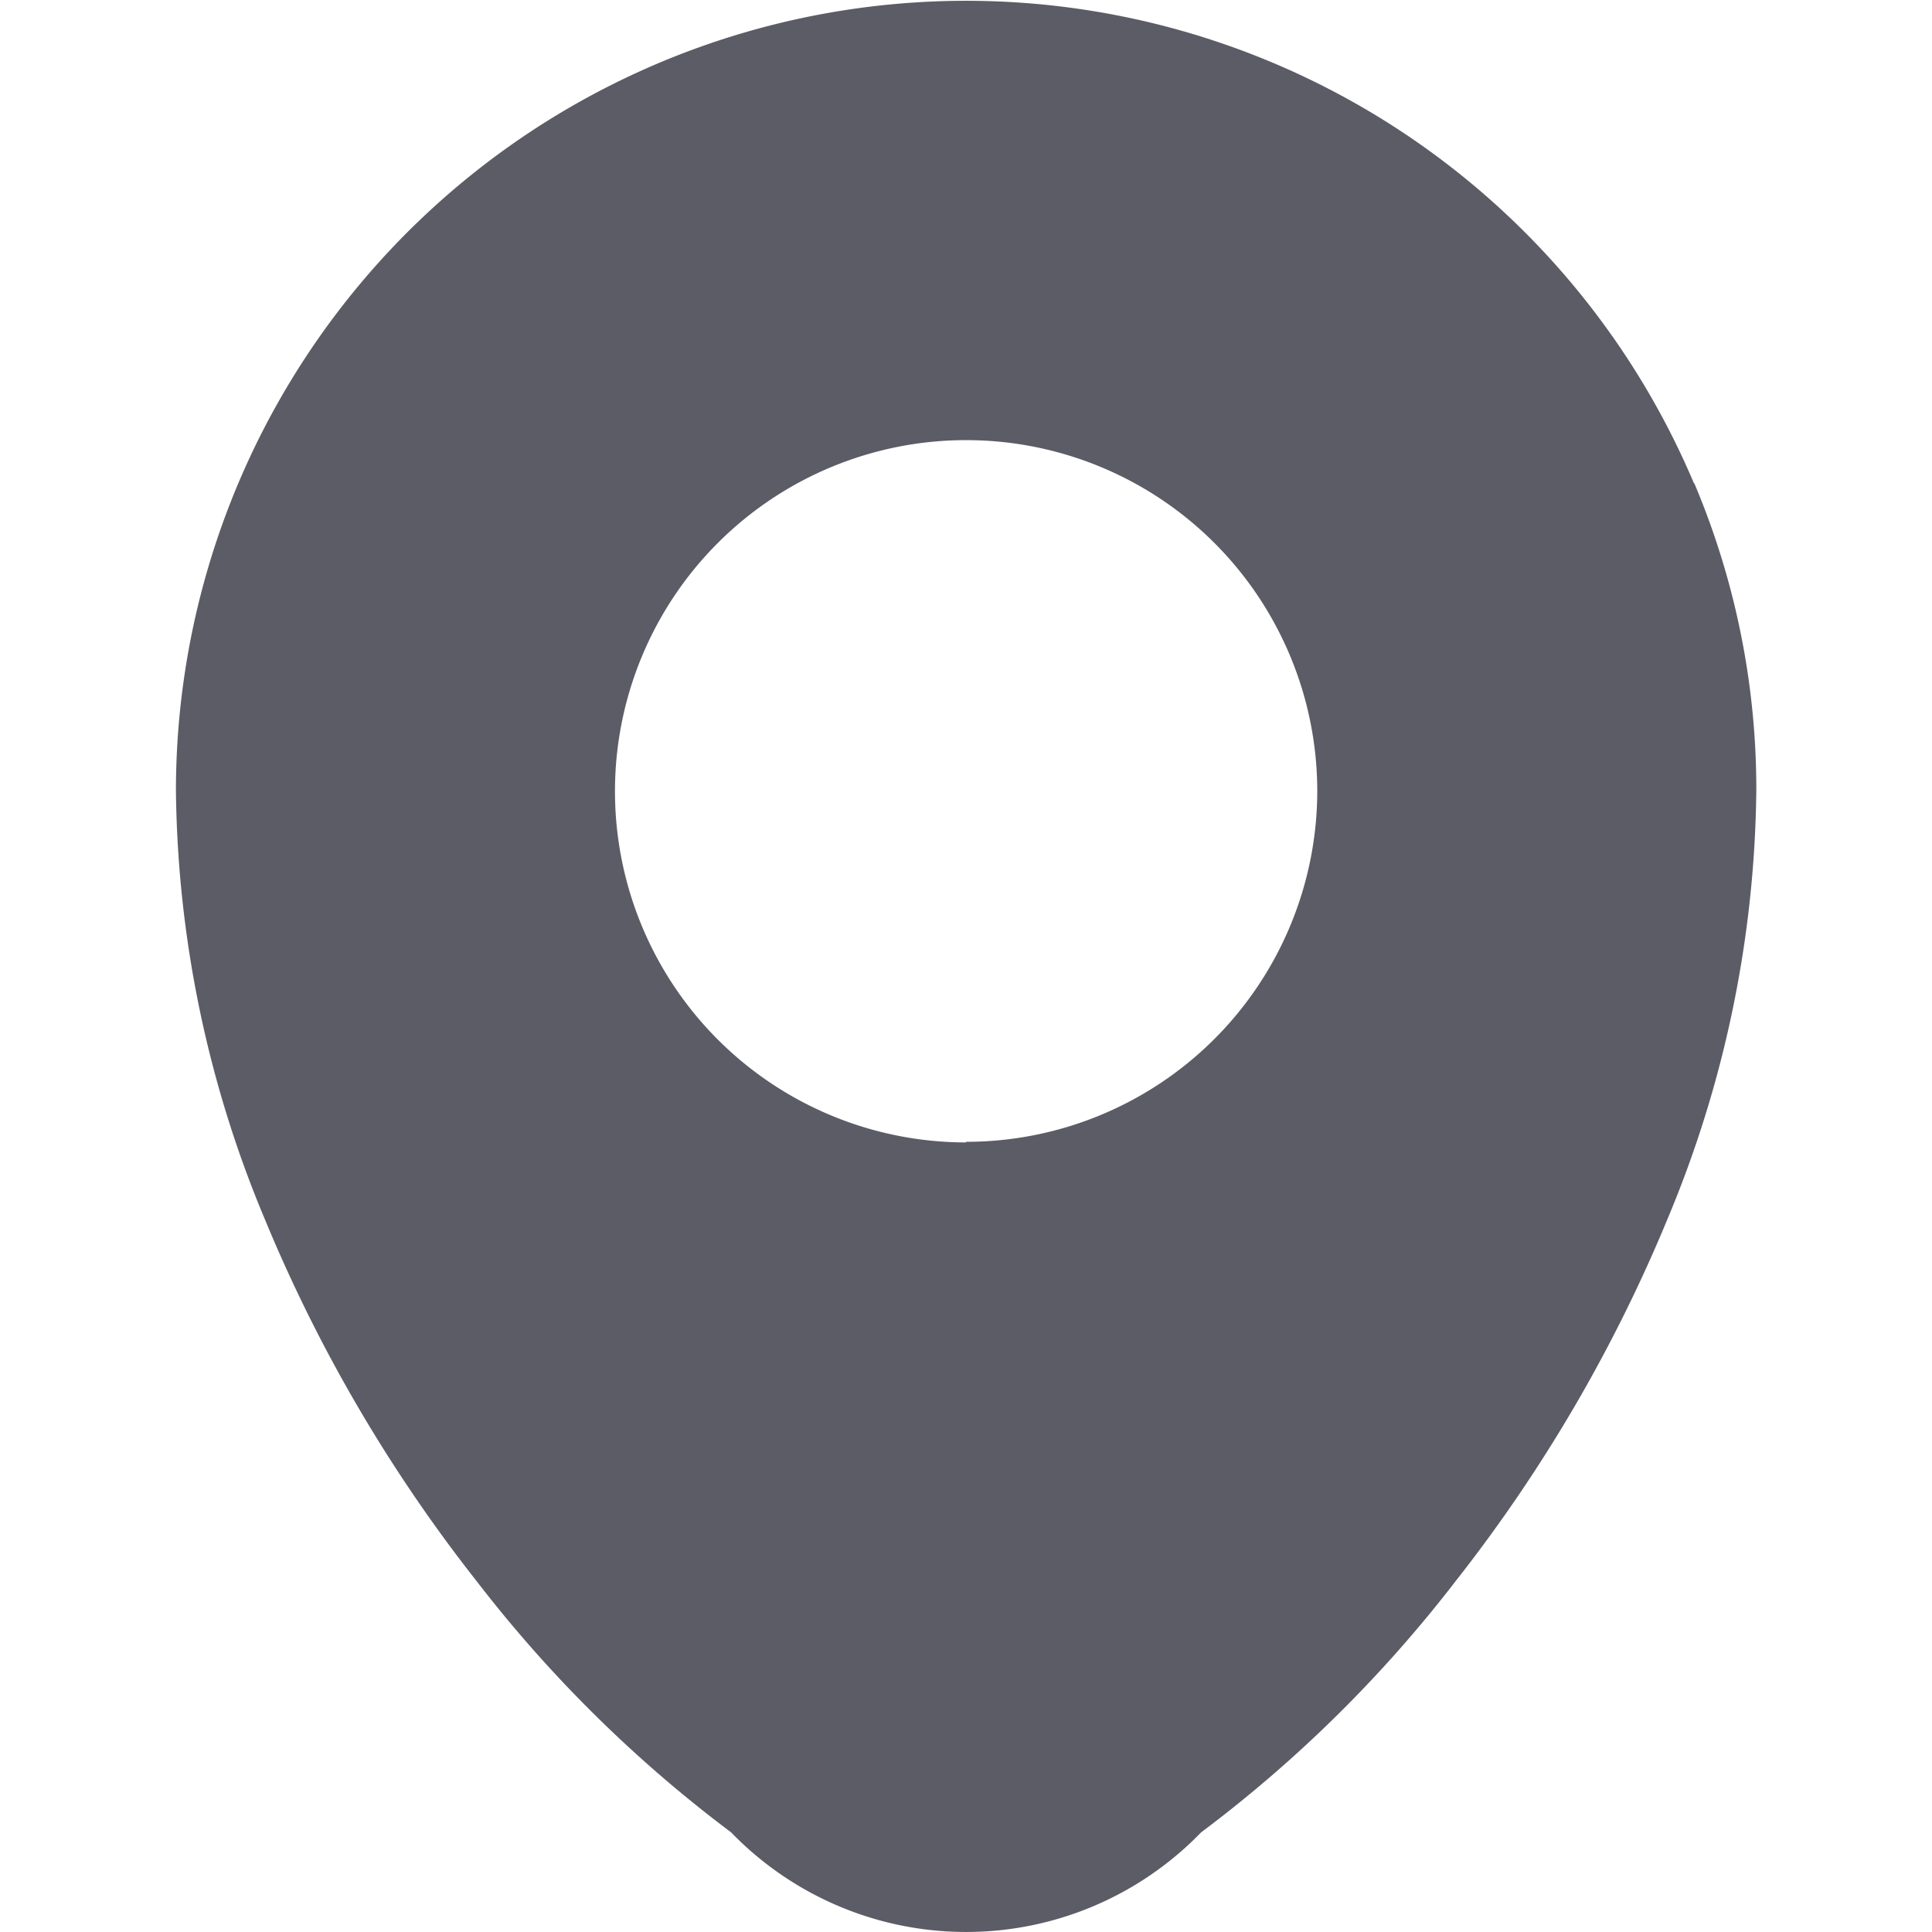
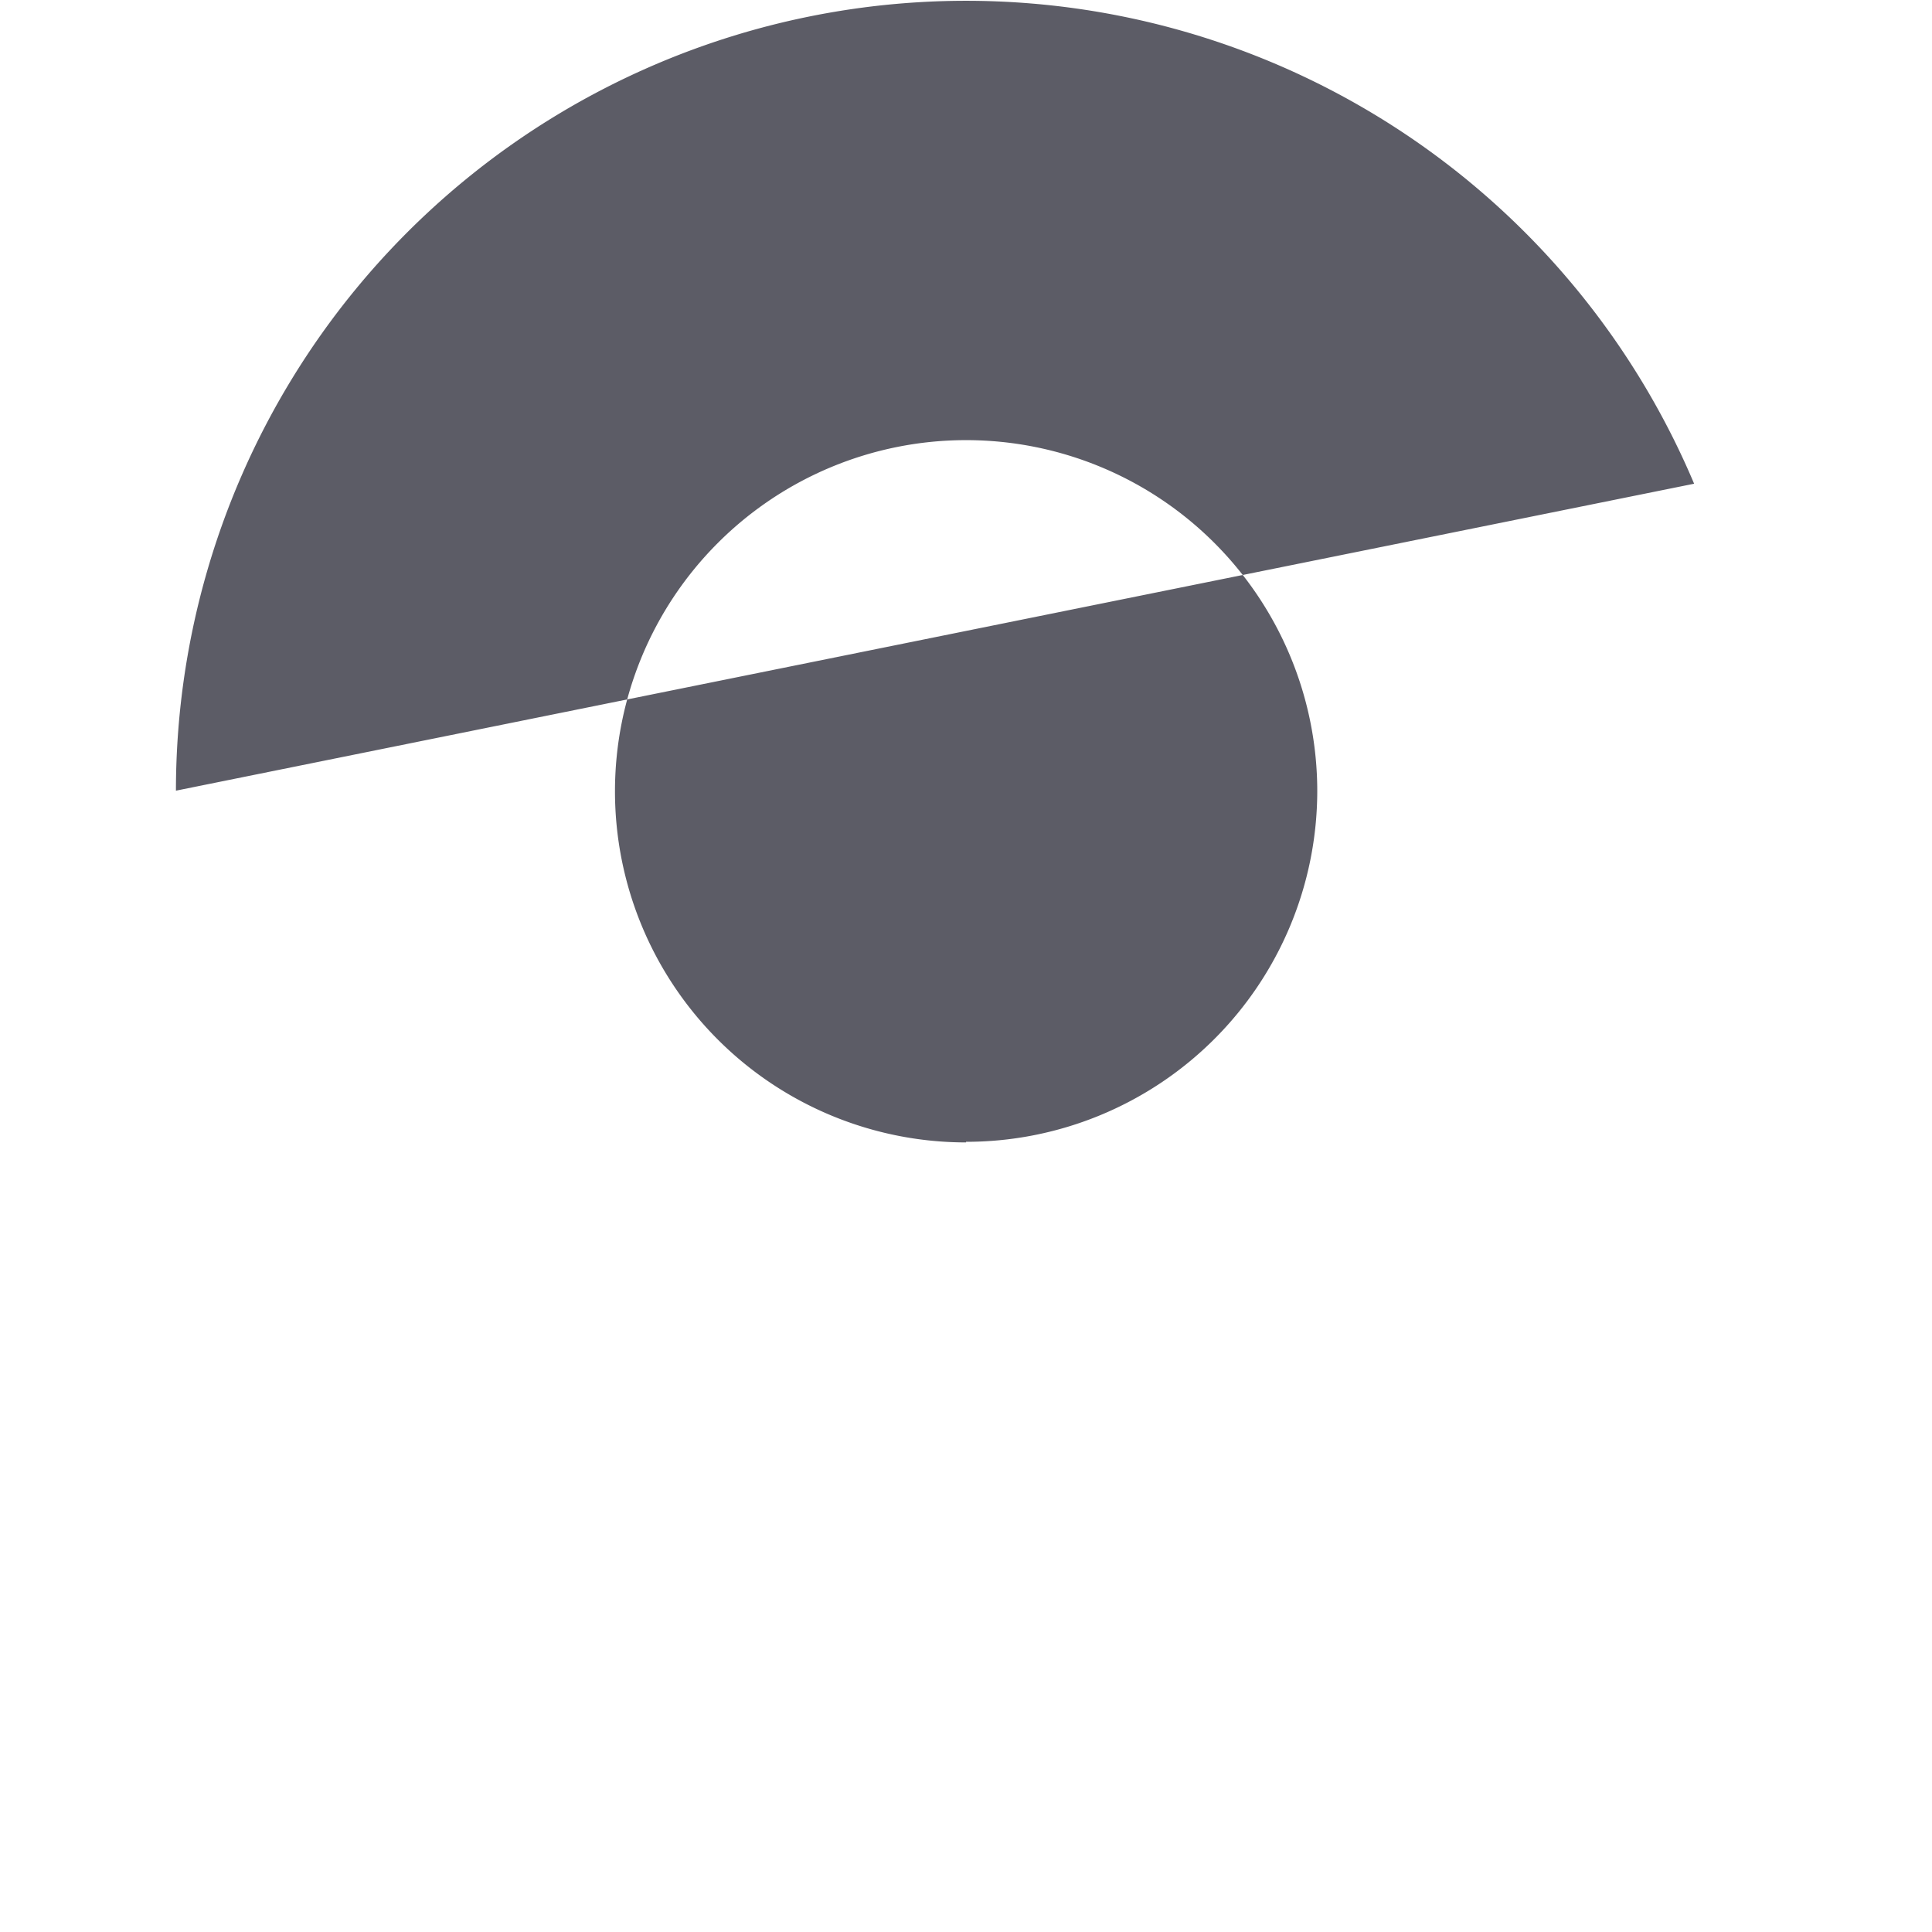
<svg xmlns="http://www.w3.org/2000/svg" width="16" height="16" viewBox="0 0 16 16">
  <defs>
    <style>.a,.d{fill:none;}.a{stroke:#707070;opacity:0;}.b{fill:#5c5c66;}.c{stroke:none;}</style>
  </defs>
  <g transform="translate(-21 -2700)">
    <g class="a" transform="translate(21 2700)">
      <rect class="c" width="16" height="16" />
-       <rect class="d" x="0.5" y="0.5" width="15" height="15" />
    </g>
-     <path class="b" d="M140.573,46.4A6.544,6.544,0,0,0,128,48.942a9.41,9.41,0,0,0,.737,3.551,12.668,12.668,0,0,0,1.749,2.99,10.949,10.949,0,0,0,2.112,2.086,2.708,2.708,0,0,0,3.892,0,10.938,10.938,0,0,0,2.112-2.086,12.683,12.683,0,0,0,1.749-2.99,9.41,9.41,0,0,0,.737-3.551,6.5,6.5,0,0,0-.514-2.547Zm-6.029,5.455a2.908,2.908,0,1,1,2.908-2.908A2.908,2.908,0,0,1,134.543,51.85Z" transform="translate(-105.543 2657.606)" />
+     <path class="b" d="M140.573,46.4A6.544,6.544,0,0,0,128,48.942Zm-6.029,5.455a2.908,2.908,0,1,1,2.908-2.908A2.908,2.908,0,0,1,134.543,51.85Z" transform="translate(-105.543 2657.606)" />
  </g>
</svg>